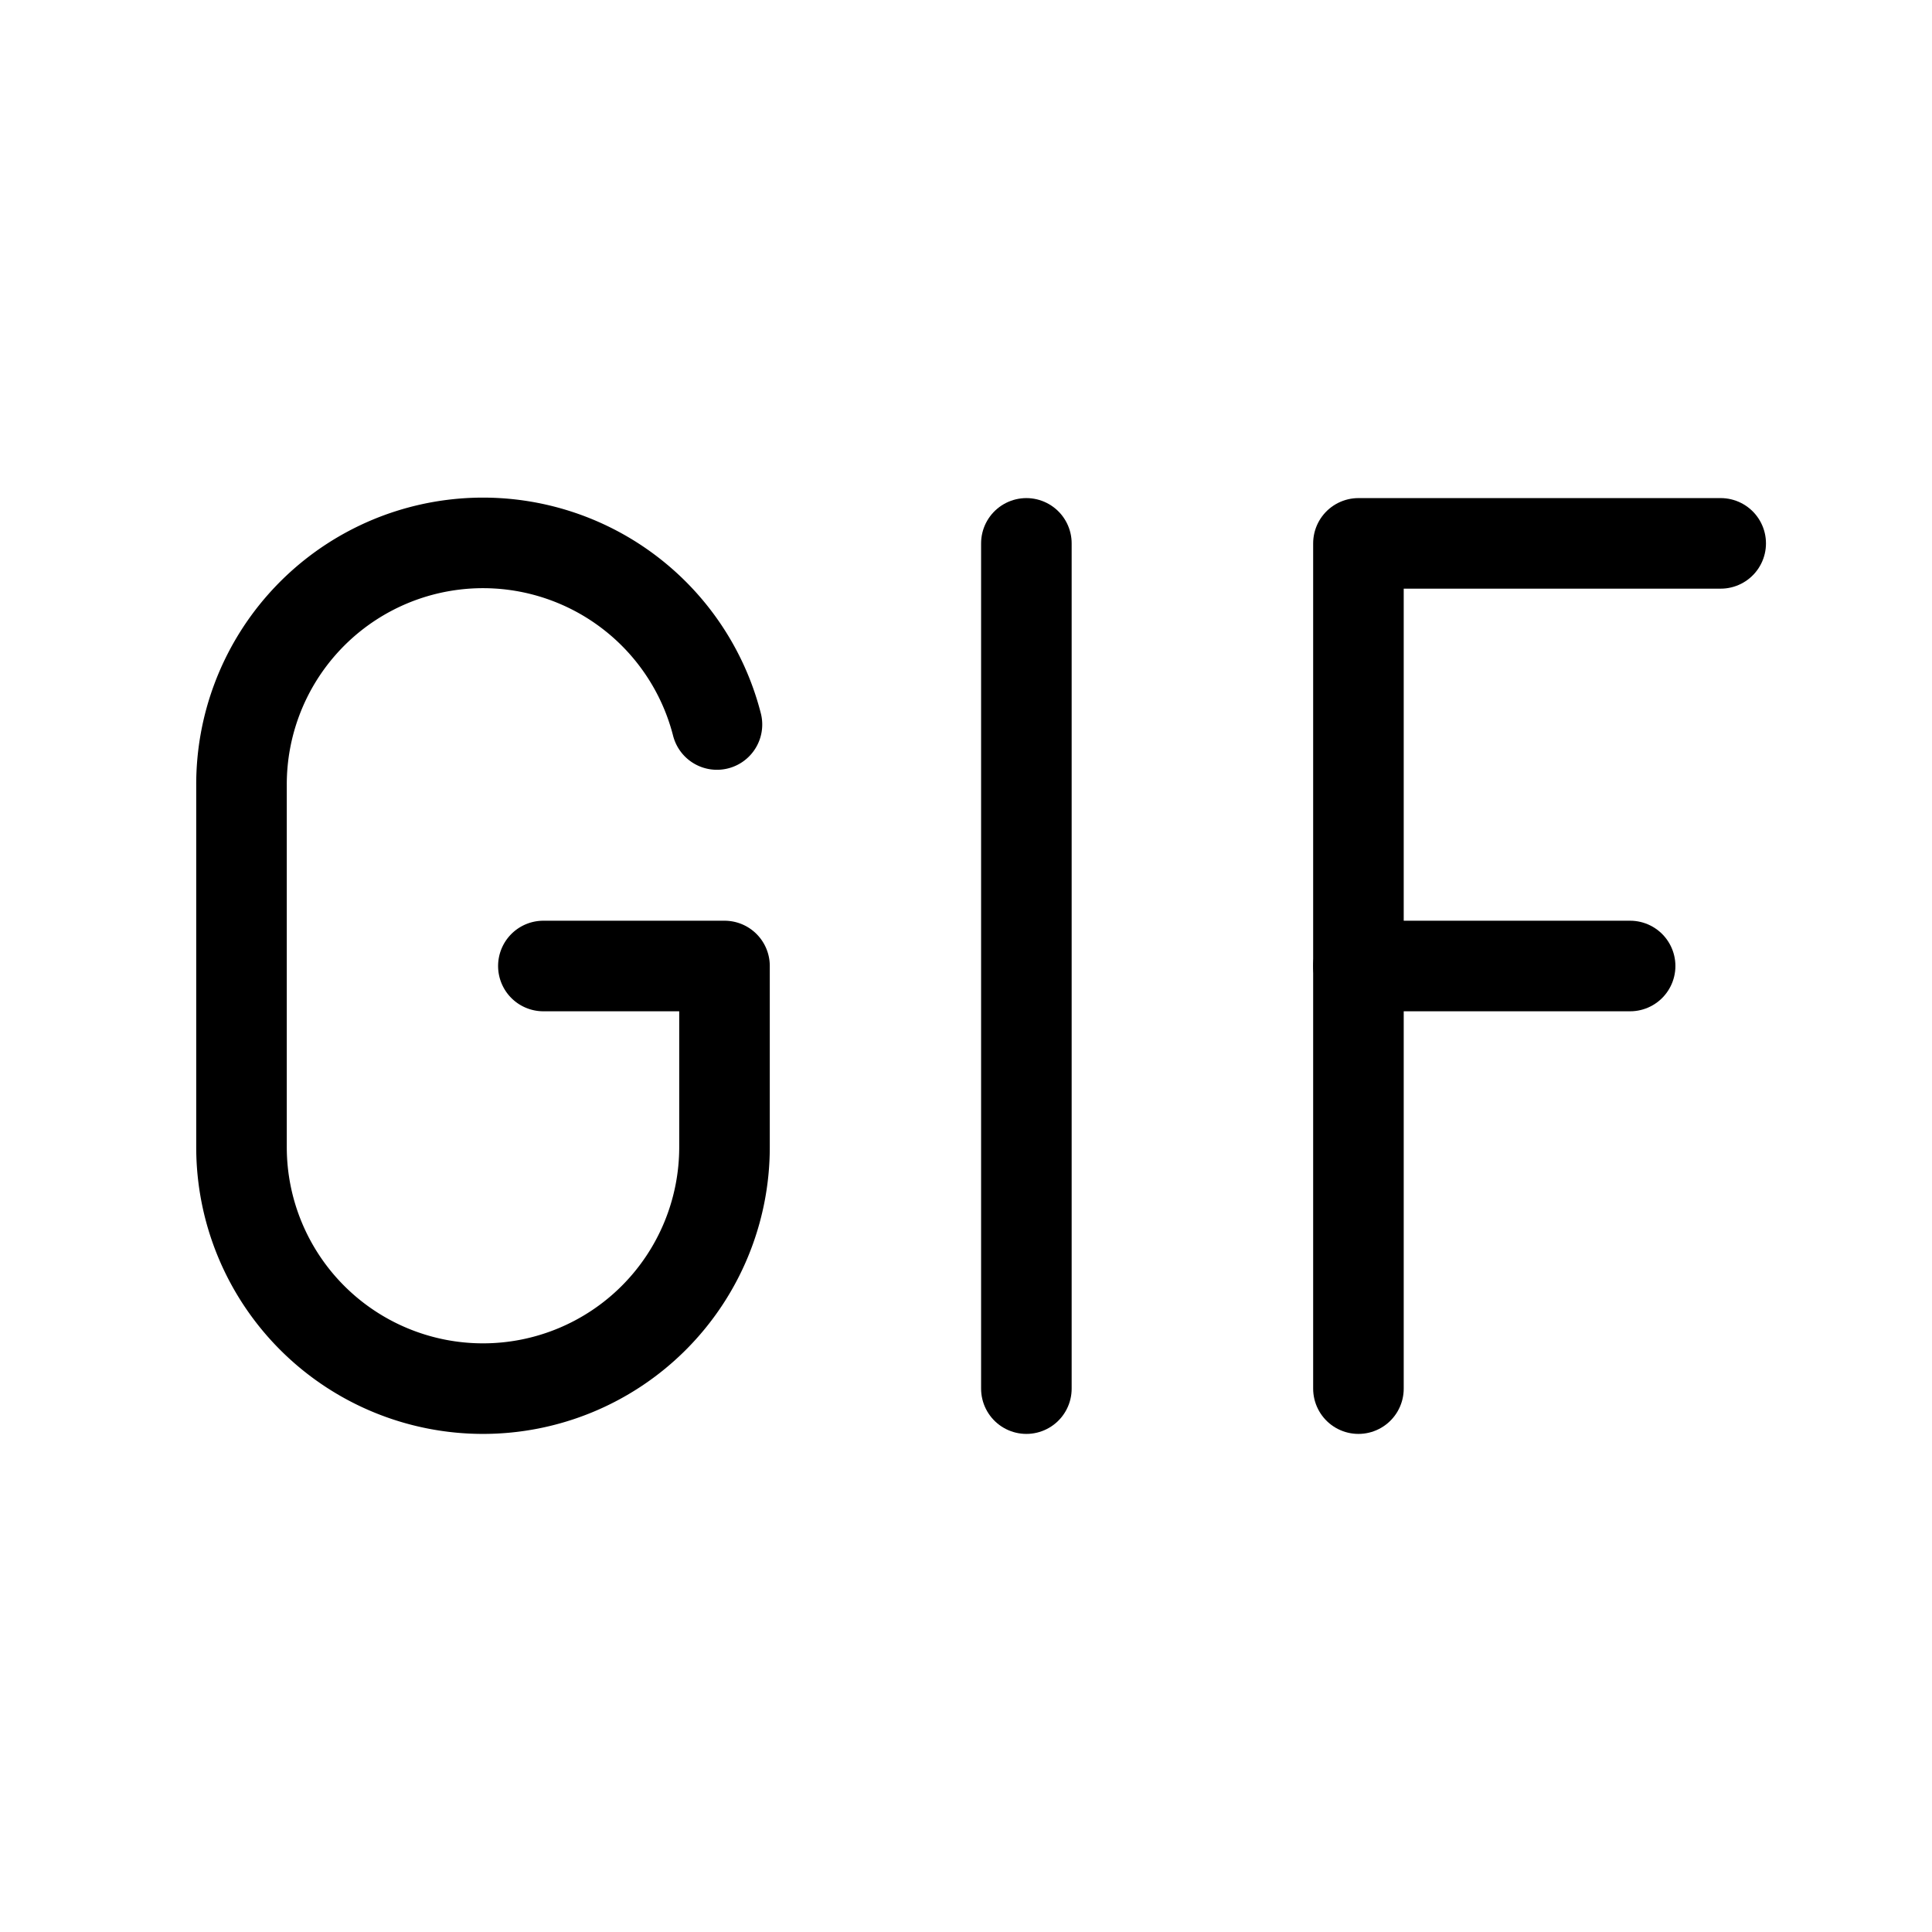
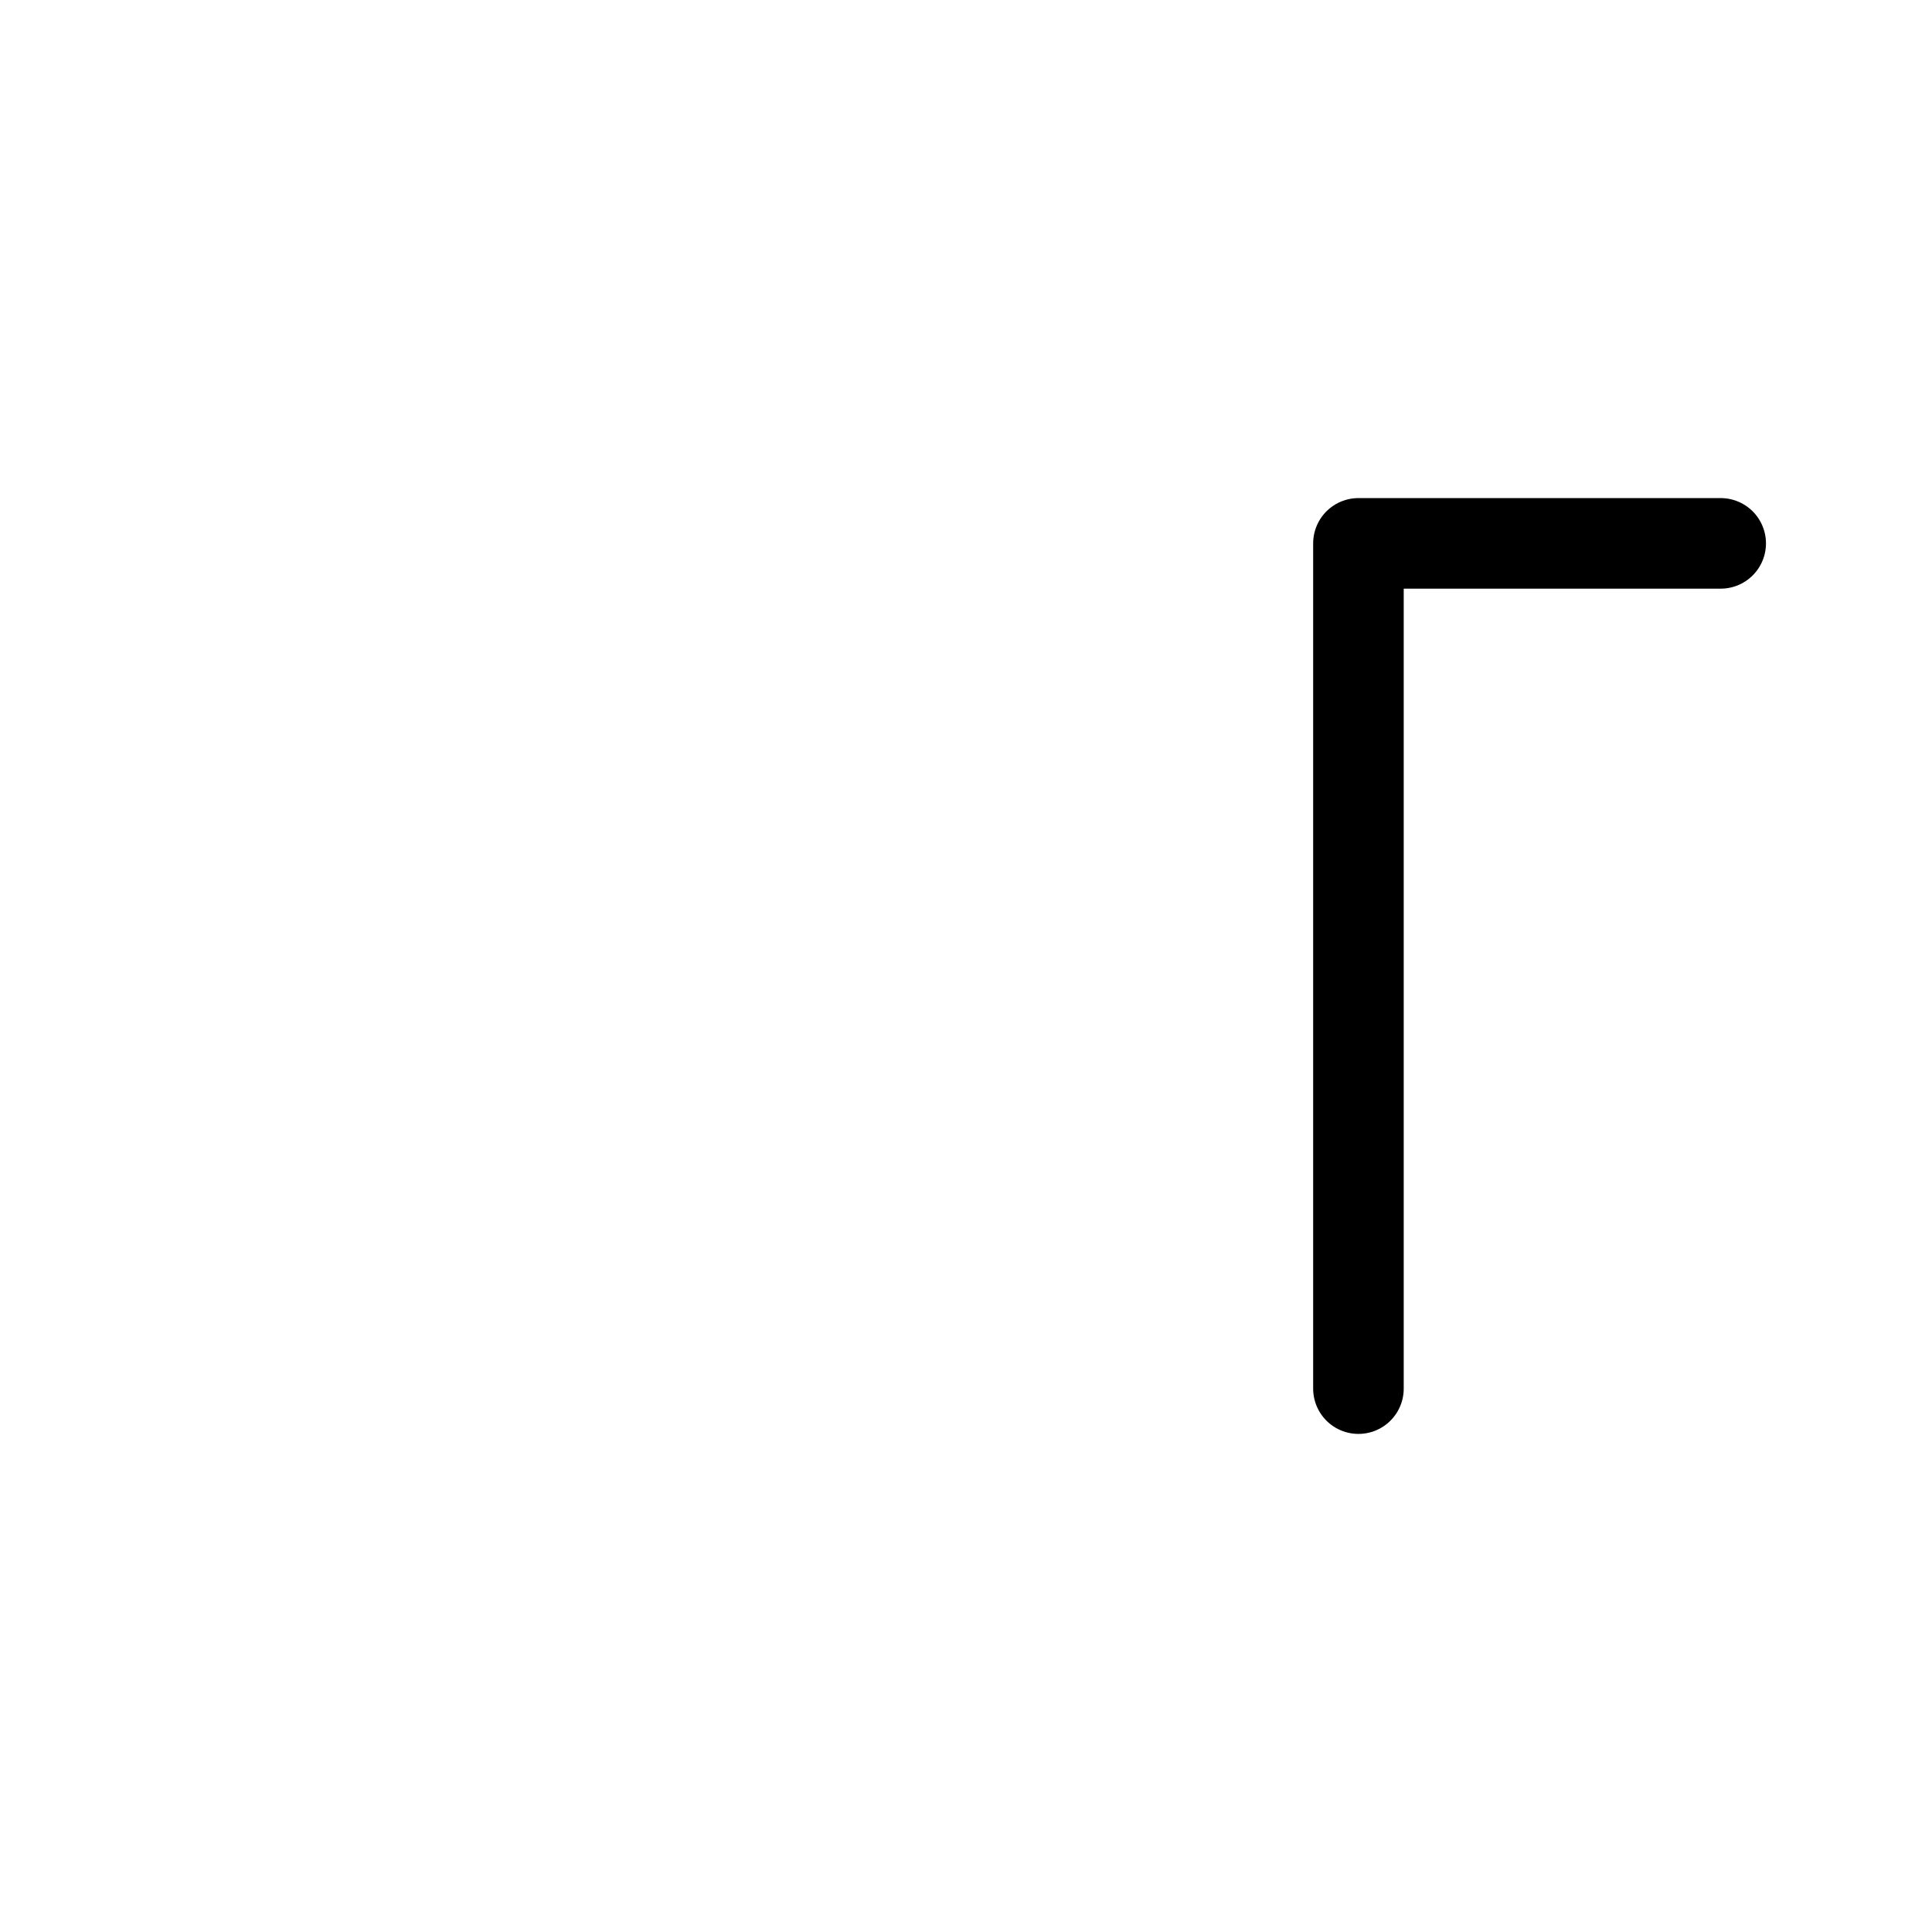
<svg xmlns="http://www.w3.org/2000/svg" viewBox="0 0 256 256">
-   <rect width="256" height="256" fill="none" />
-   <line x1="136" y1="72" x2="136" y2="184" fill="none" stroke="#000" stroke-linecap="round" stroke-linejoin="round" stroke-width="12" />
  <polyline points="228 72 180 72 180 184" fill="none" stroke="#000" stroke-linecap="round" stroke-linejoin="round" stroke-width="12" />
-   <line x1="216" y1="128" x2="180" y2="128" fill="none" stroke="#000" stroke-linecap="round" stroke-linejoin="round" stroke-width="12" />
-   <path d="M72,128H96v24a32,32,0,0,1-64,0V104a32,32,0,0,1,63-8" fill="none" stroke="#000" stroke-linecap="round" stroke-linejoin="round" stroke-width="12" />
</svg>